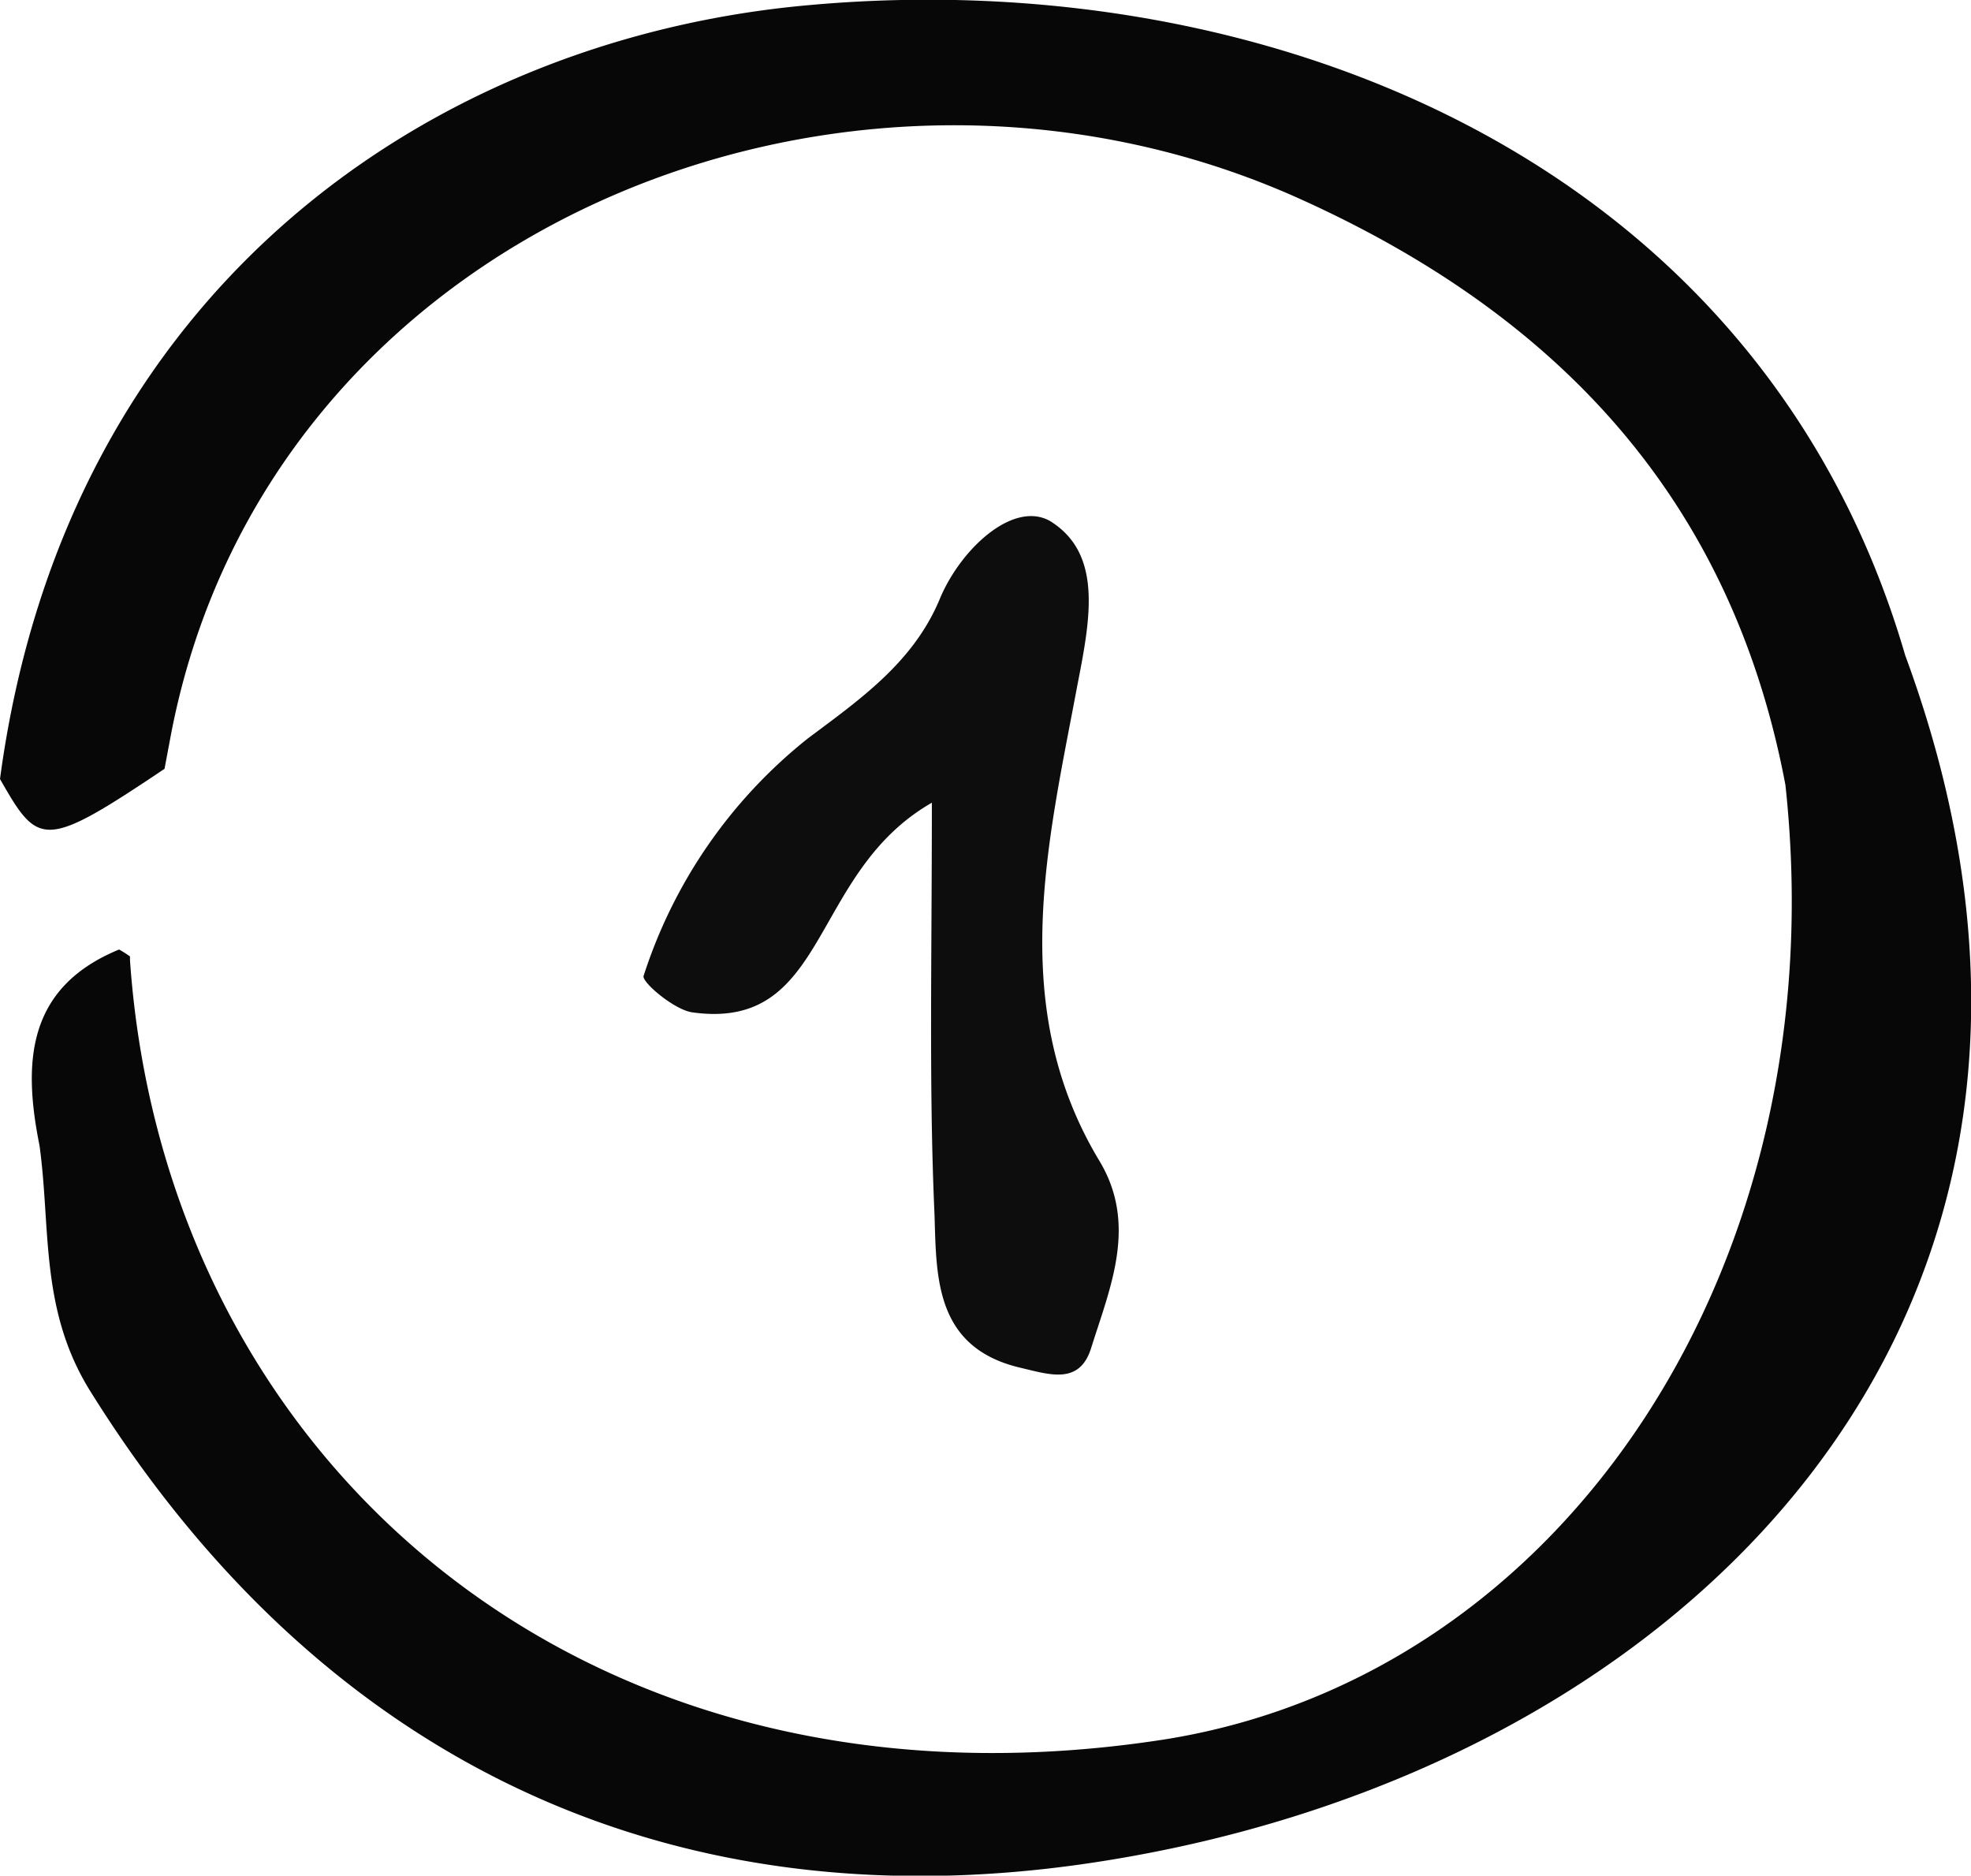
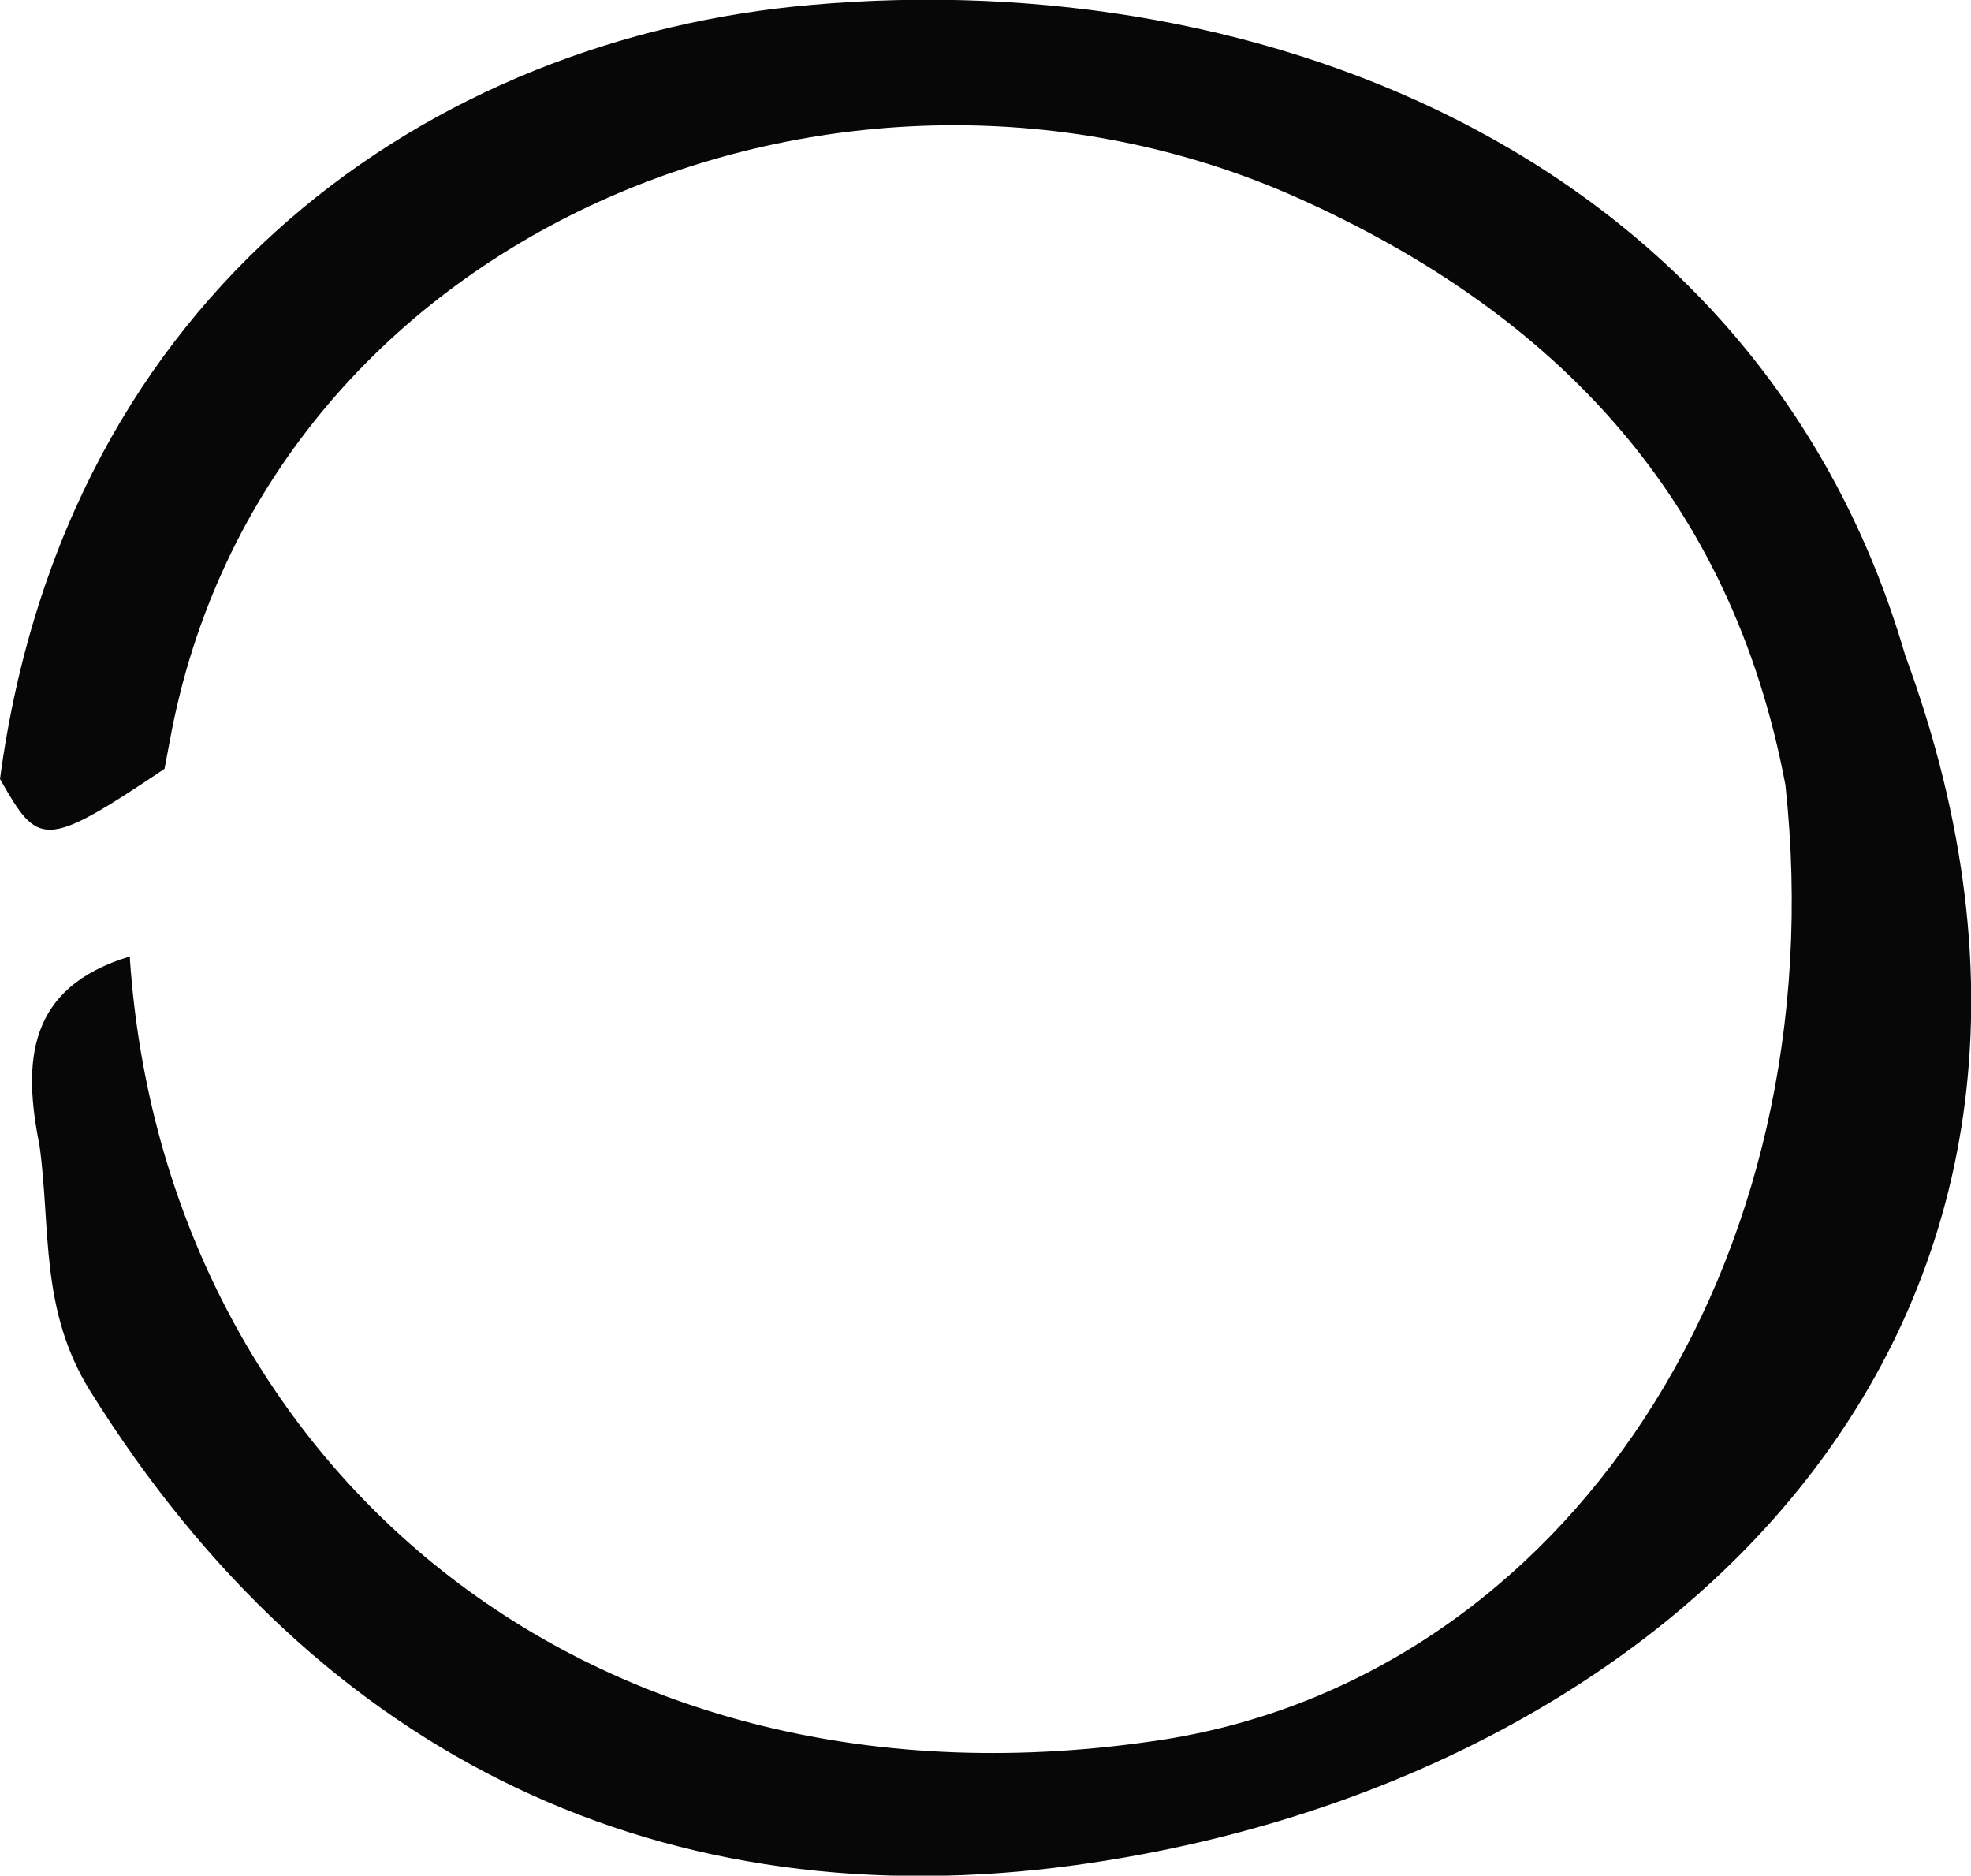
<svg xmlns="http://www.w3.org/2000/svg" viewBox="0 0 59.9 56.99">
  <defs>
    <style>.cls-1{fill:#0d0d0d;}.cls-2{fill:#070707;}</style>
  </defs>
  <title>Element 6</title>
  <g id="Ebene_2" data-name="Ebene 2">
    <g id="Zahlen">
-       <path class="cls-1" d="M28.32,24.39c-3.74,2.14-3.11,6.95-7.28,6.37-.56-.08-1.55-.93-1.48-1.11a15.13,15.13,0,0,1,5-7.22c1.59-1.19,3.2-2.31,4-4.23.63-1.52,2.23-3,3.35-2.37,1.62,1,1.22,3,.83,5-.89,4.76-2.15,9.76.67,14.44,1.17,1.94.33,3.84-.25,5.69-.35,1.12-1.25.81-2.14.6-2.62-.61-2.56-2.77-2.62-4.66C28.23,33.08,28.32,29.21,28.32,24.39Z" />
-       <path class="cls-2" d="M57.9,19.91c-4.37-15-19.34-21-33.25-19.76C13.2,1.14,2,8.73,0,23.67c1.17,2.05,1.32,2.16,5-.31l.16-.85C8,7,25.64-.14,39.41,6c7.91,3.54,13.21,9.15,14.85,17.85,1.58,14.56-6.7,27.06-18.86,29C17.71,55.6,5,44.32,3.95,29.17l0-.11a3.61,3.61,0,0,0-.33-.21C.82,30,.69,32.27,1.2,34.8c.35,2.52,0,5,1.55,7.48,7,11.22,17.52,16.09,29.94,14.39C50.78,54.18,65.39,40.21,57.9,19.91Z" />
+       <path class="cls-2" d="M57.9,19.91c-4.37-15-19.34-21-33.25-19.76C13.2,1.14,2,8.73,0,23.67c1.17,2.05,1.32,2.16,5-.31l.16-.85C8,7,25.64-.14,39.41,6c7.91,3.54,13.21,9.15,14.85,17.85,1.58,14.56-6.7,27.06-18.86,29C17.71,55.6,5,44.32,3.95,29.17l0-.11C.82,30,.69,32.27,1.2,34.8c.35,2.52,0,5,1.55,7.48,7,11.22,17.52,16.09,29.94,14.39C50.78,54.18,65.39,40.21,57.9,19.91Z" />
    </g>
  </g>
</svg>